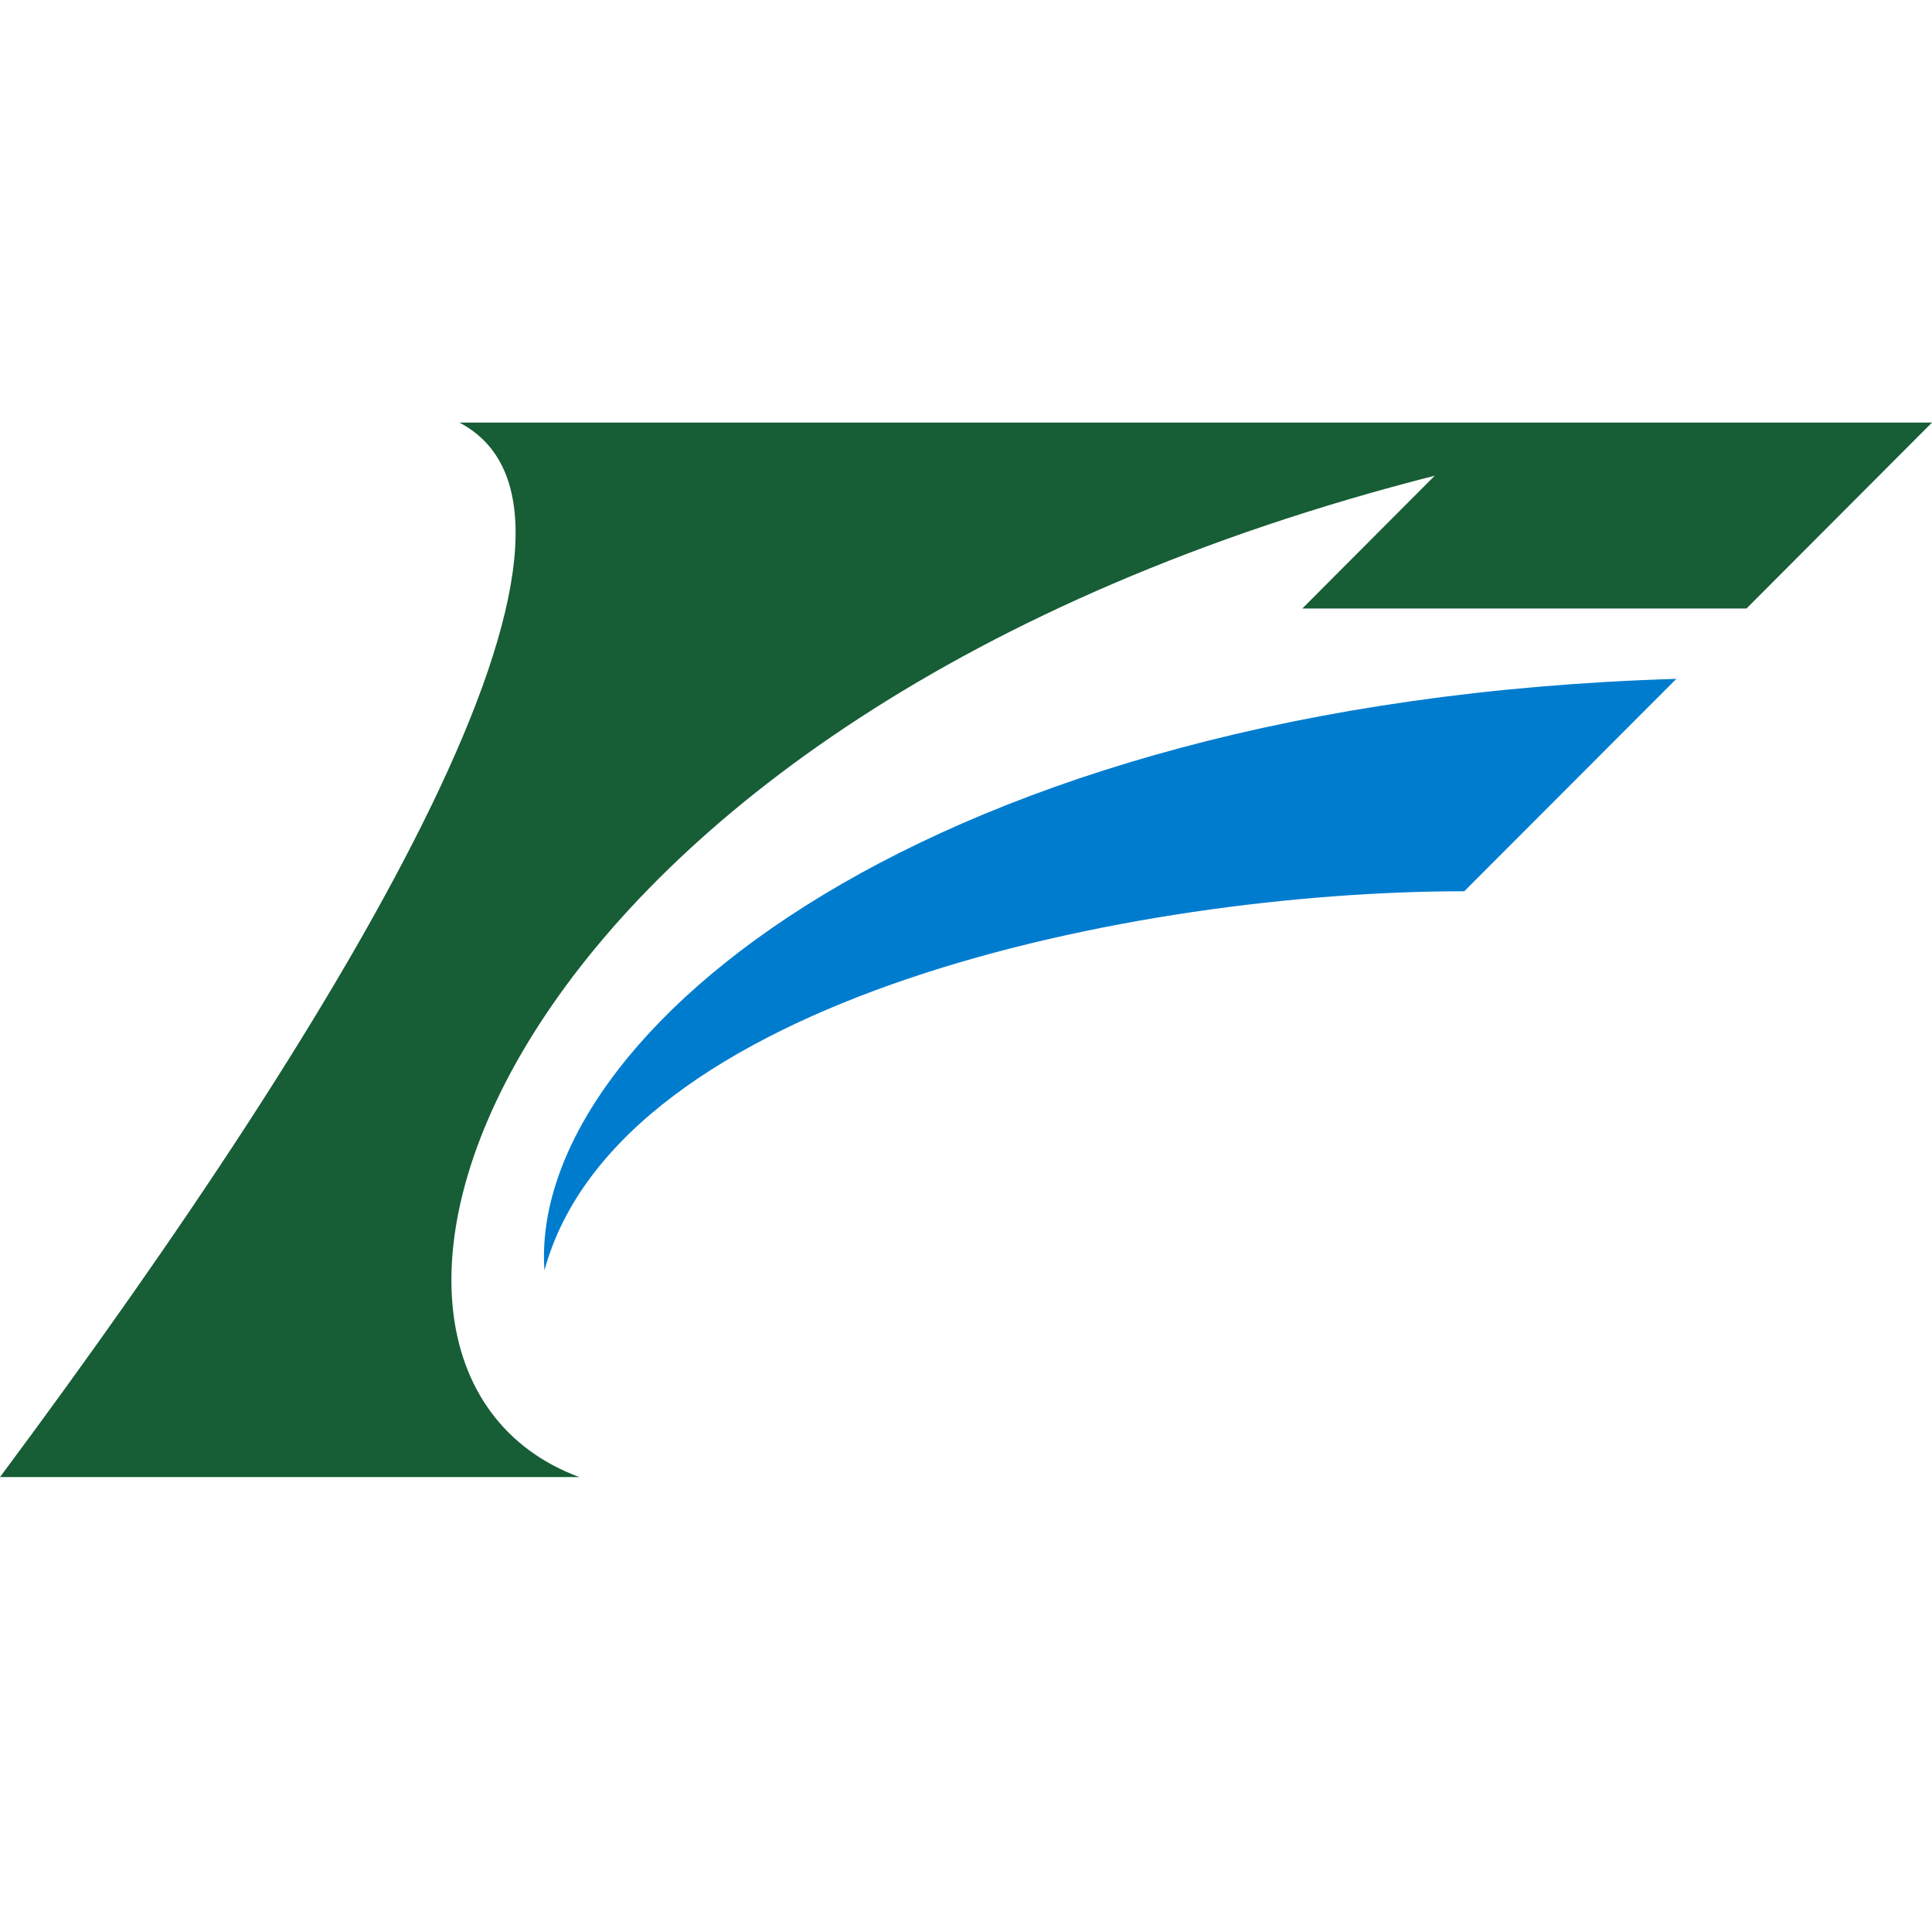
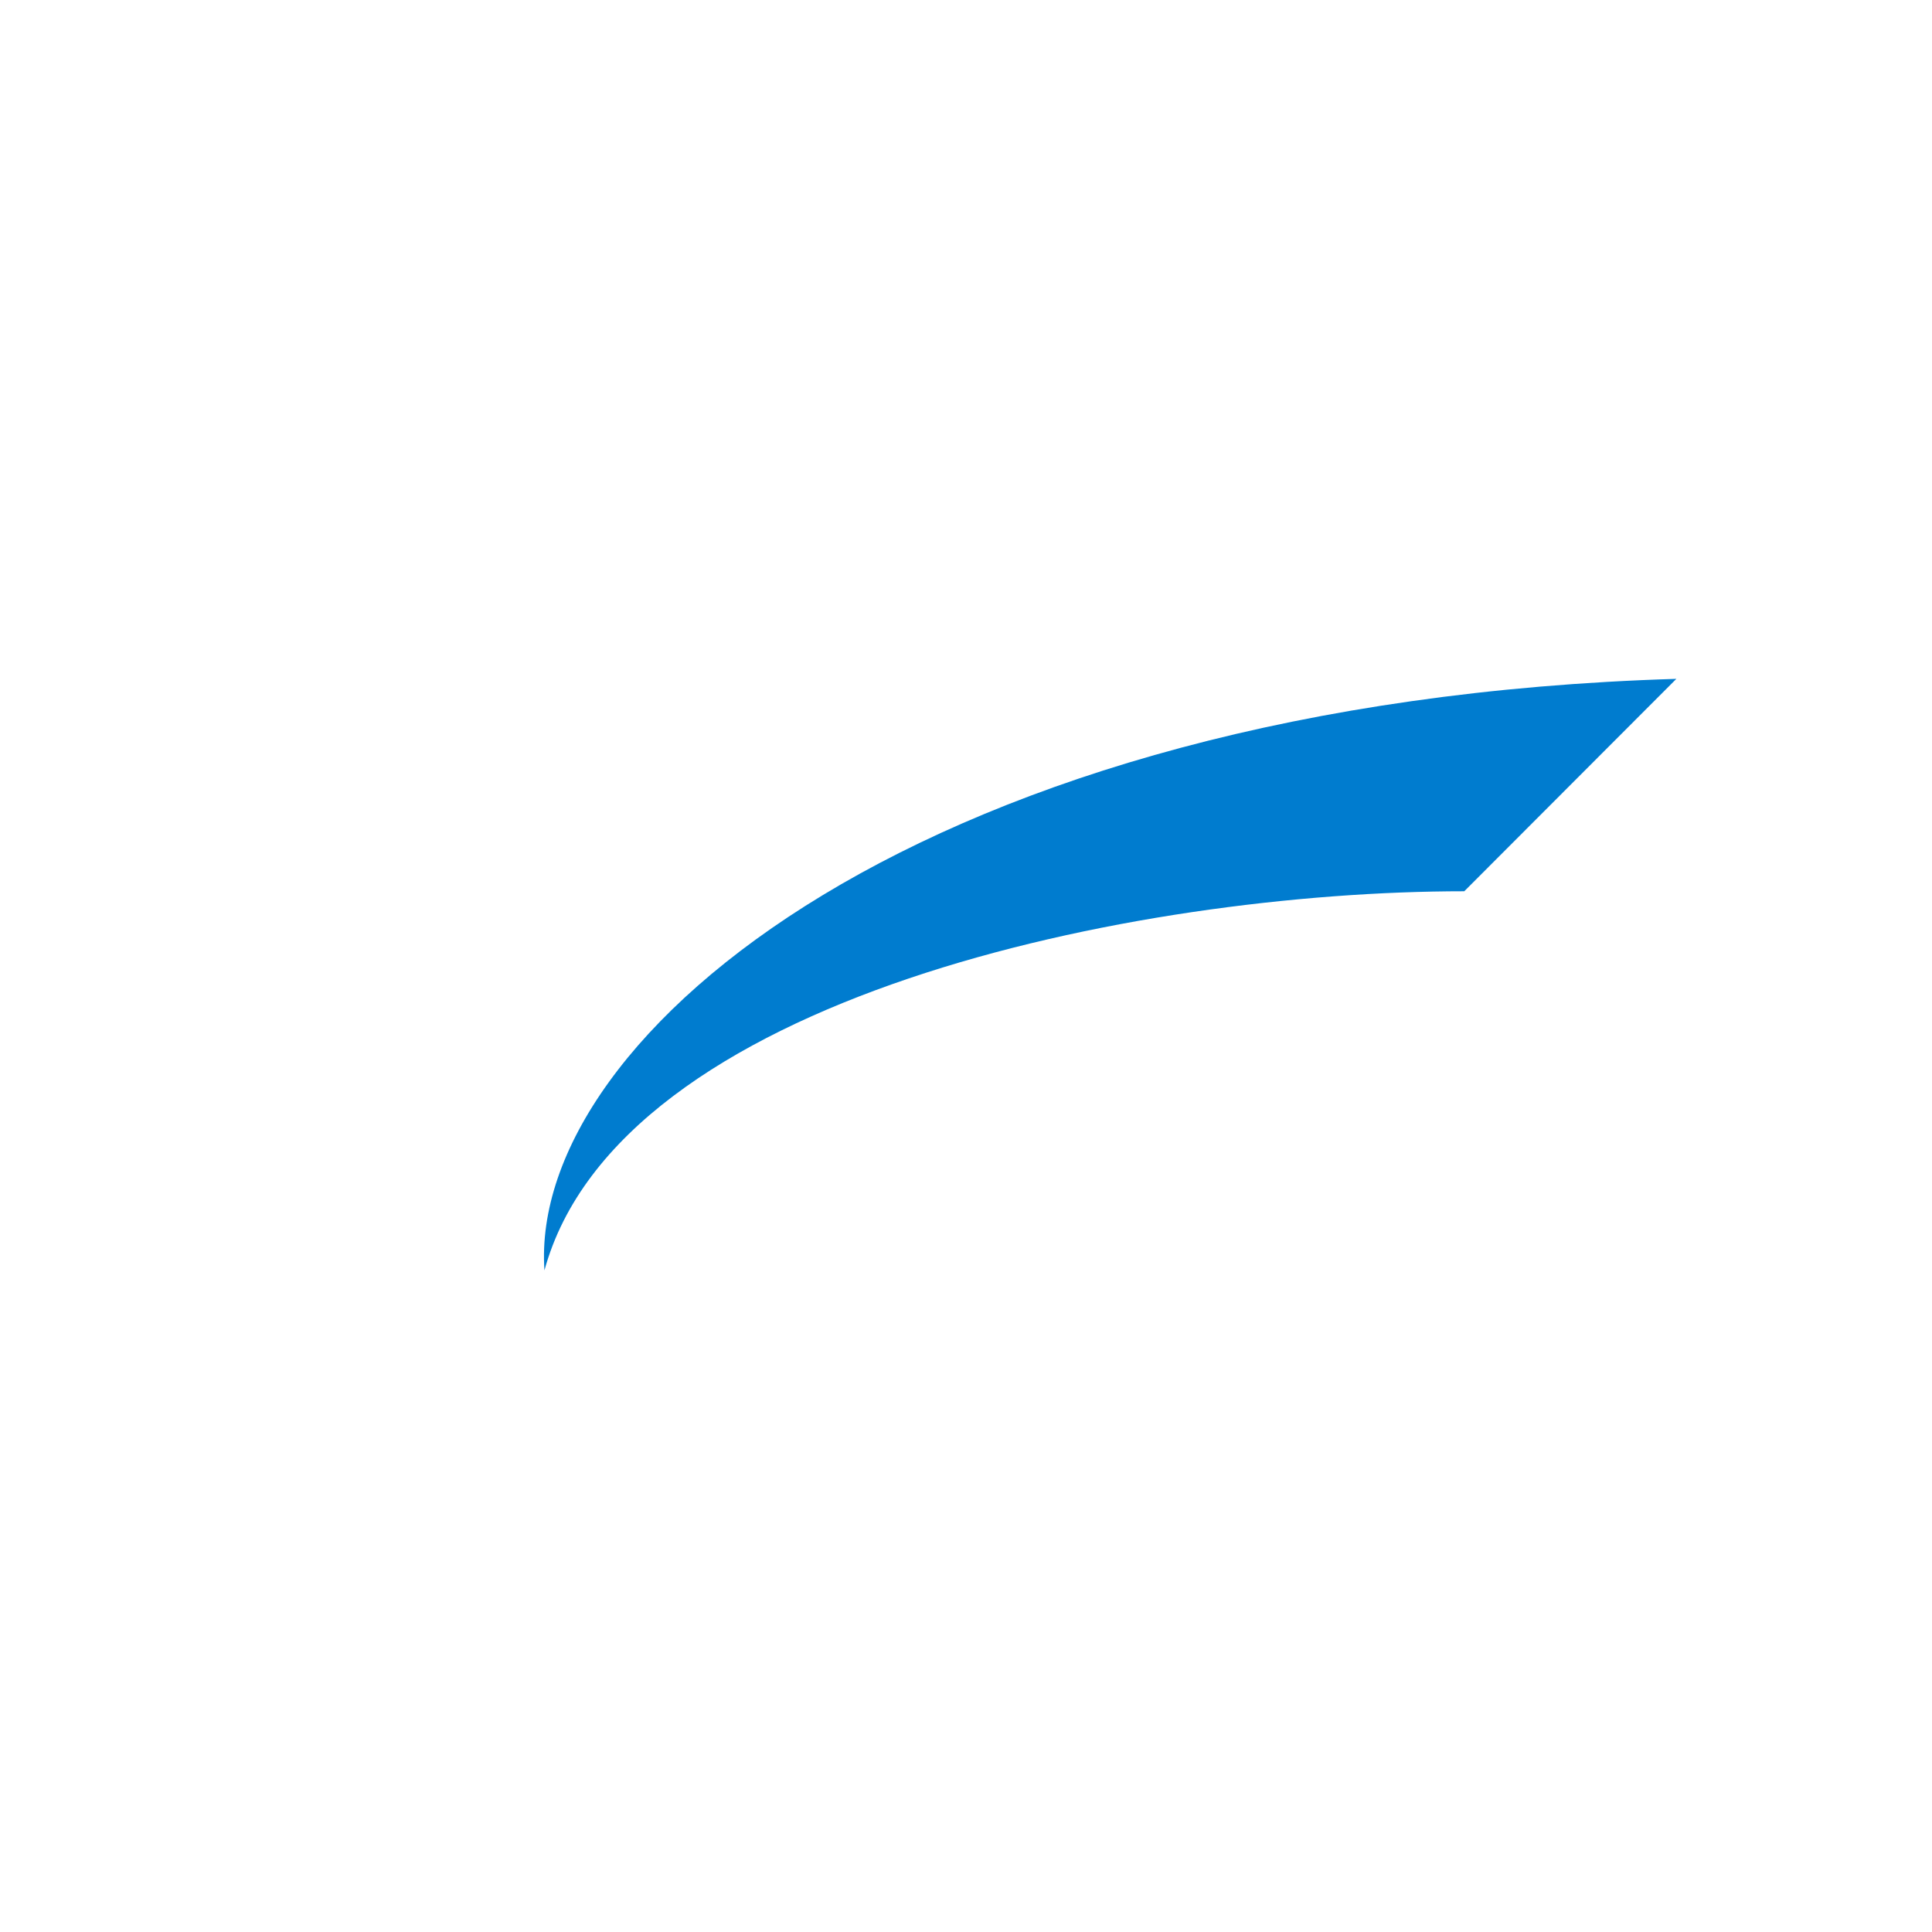
<svg xmlns="http://www.w3.org/2000/svg" viewBox="0 0 32 32">
  <g transform="translate(-224 -6)">
    <g transform="translate(224 12.898)">
-       <path d="M7.609.148C10.6,1.72,5.936,9.636,0,17.614H9.595C4.61,15.764,8.069,5.027,23.764,1.028l-2.194,2.2h7.357L32,.148Z" transform="translate(0 -0.047)" fill="#175d36" />
      <path d="M22.551,20.549c1.233-4.525,9.782-6.282,15.236-6.282L41.3,10.749c-12.416.375-19.02,5.9-18.748,9.8" transform="translate(-13.534 -6.403)" fill="#007ccf" />
    </g>
    <rect width="32" height="32" transform="translate(224 6)" fill="none" />
  </g>
</svg>